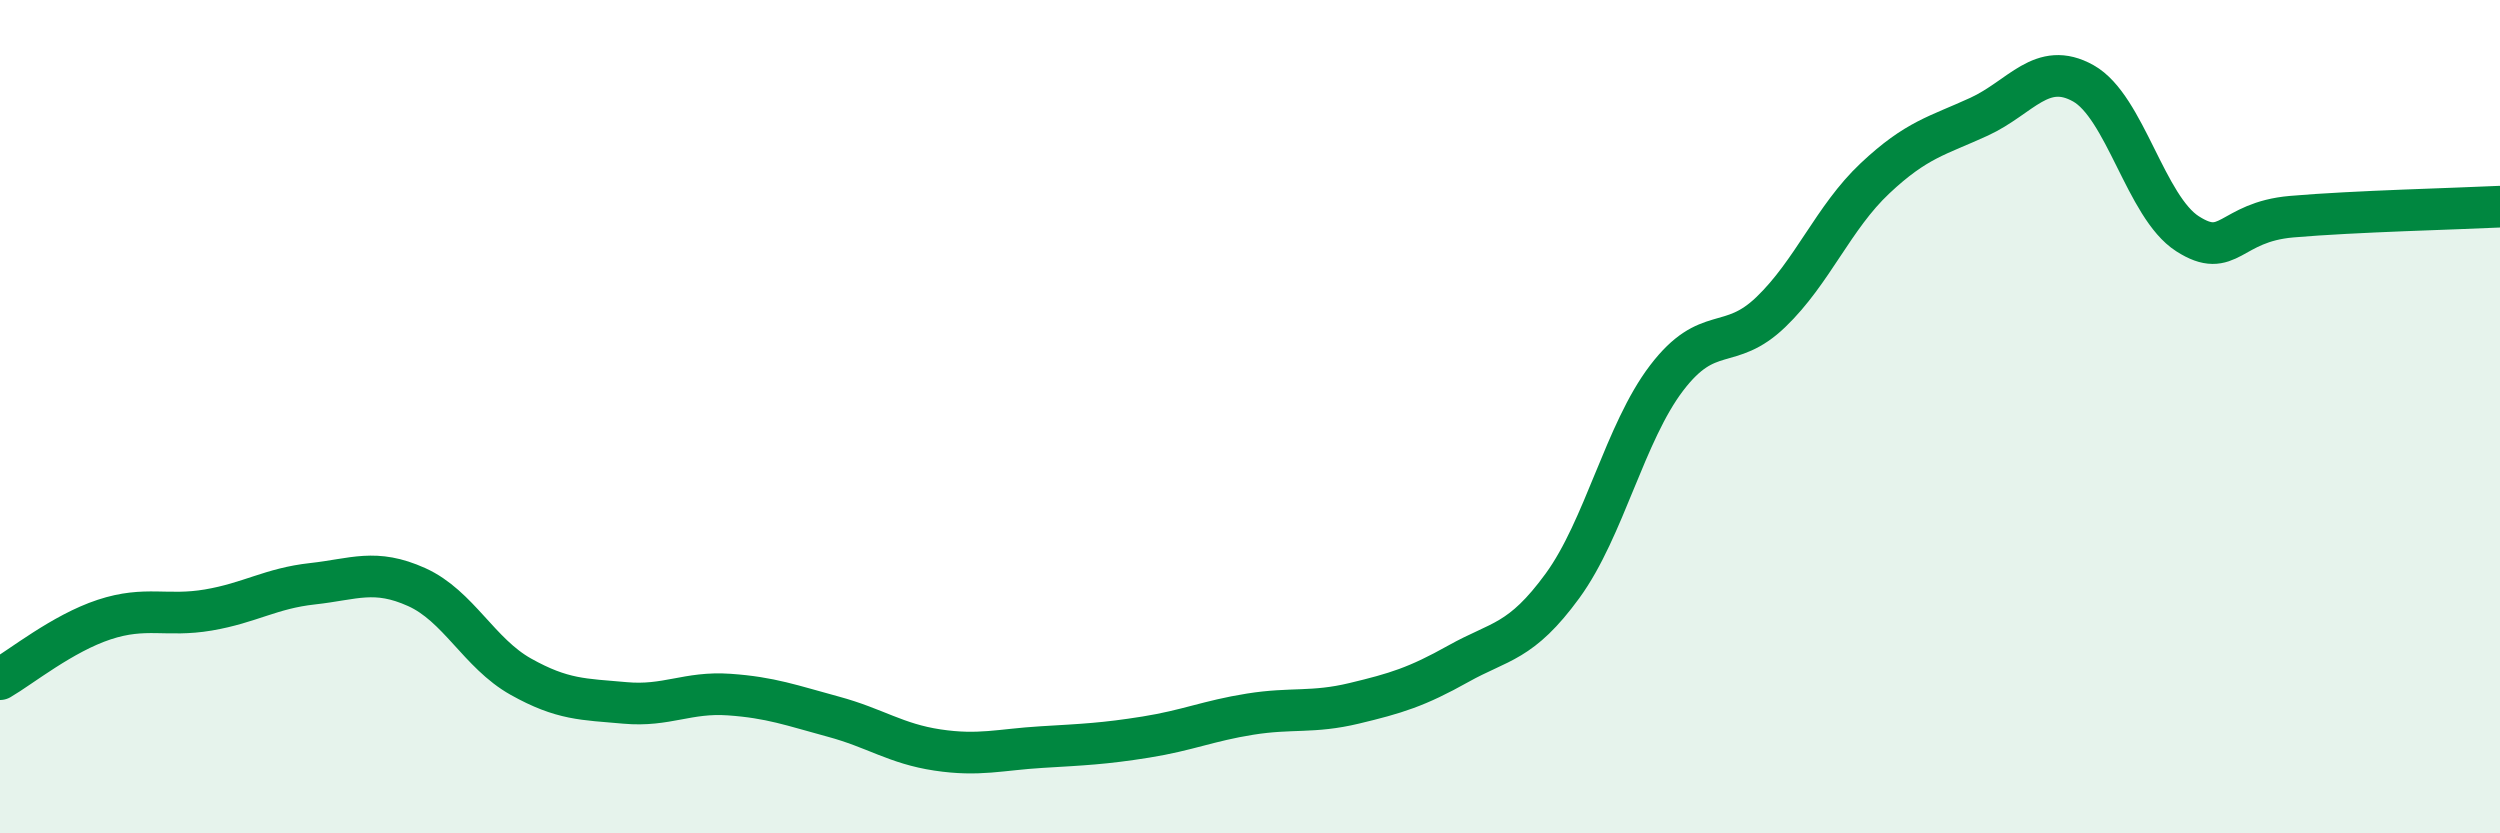
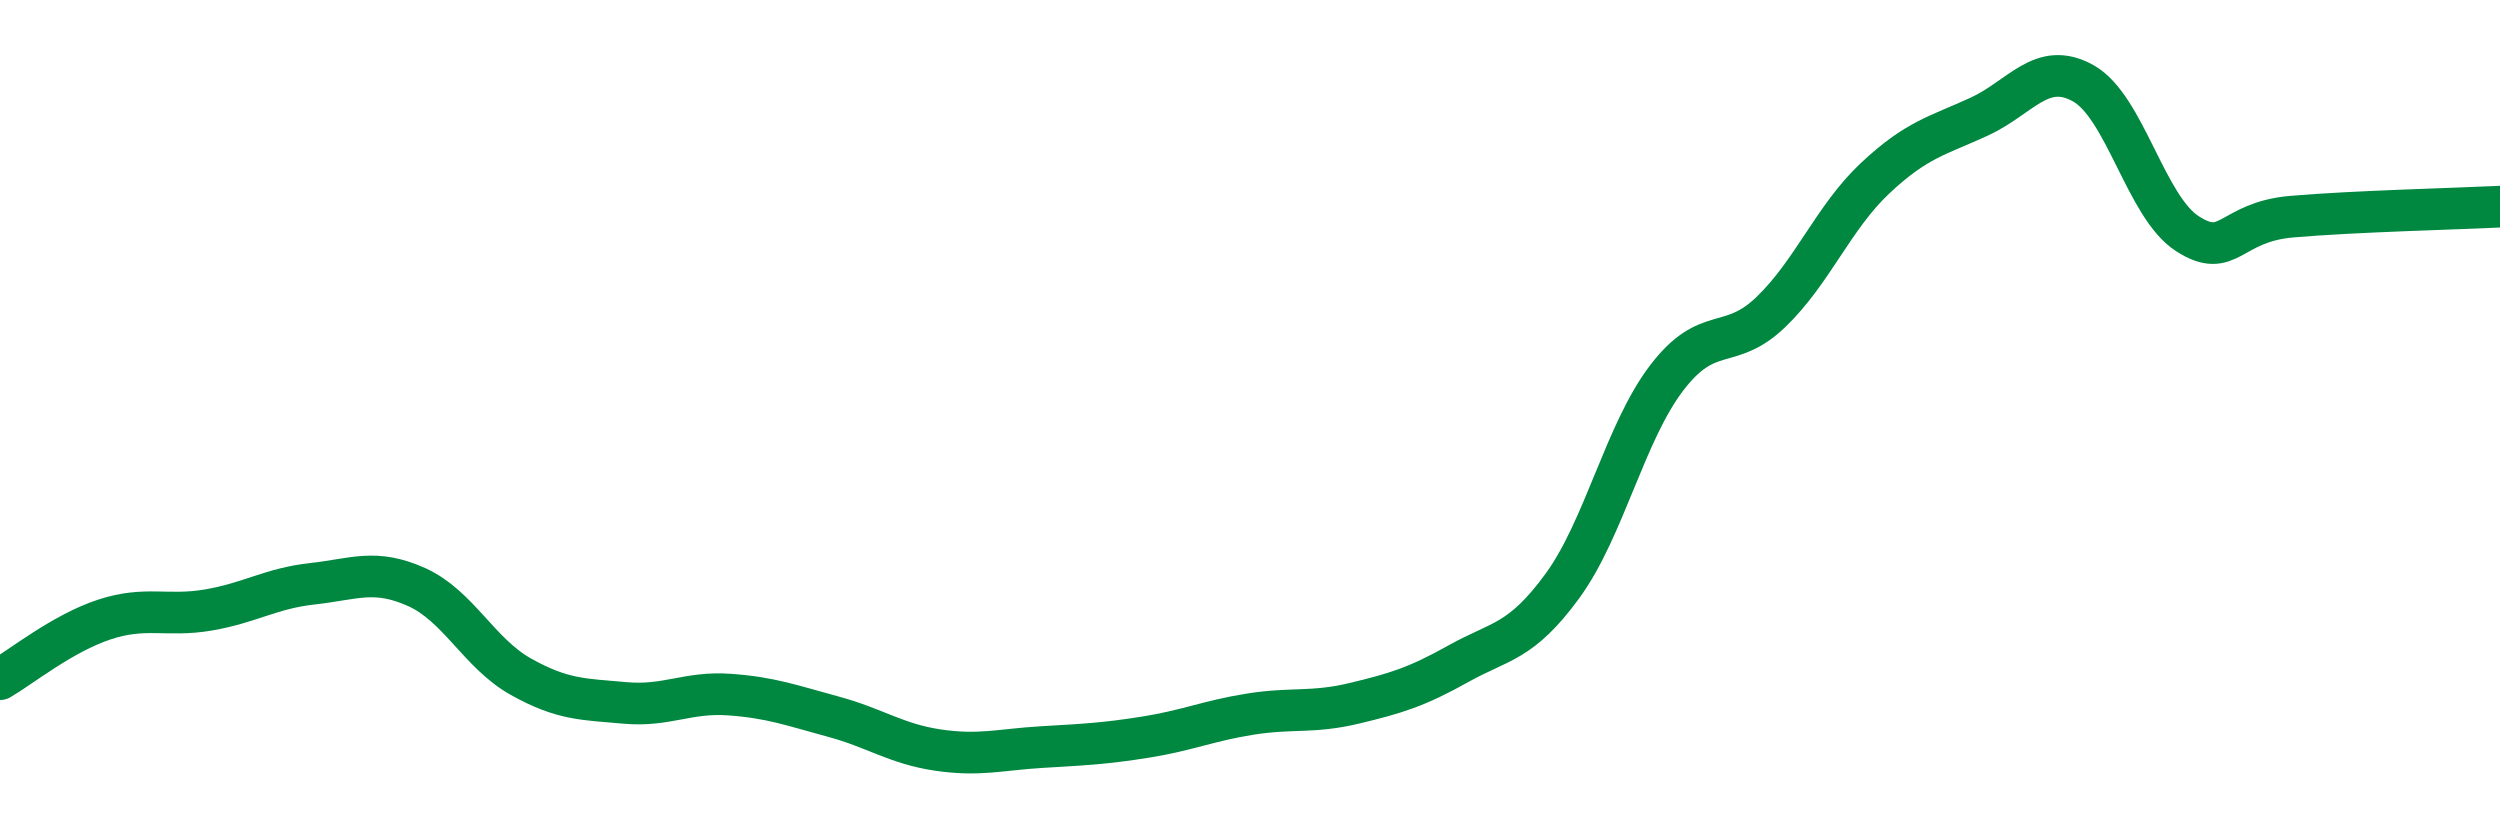
<svg xmlns="http://www.w3.org/2000/svg" width="60" height="20" viewBox="0 0 60 20">
-   <path d="M 0,16.3 C 0.5,16.01 1.5,15.2 2.5,14.87 C 3.5,14.54 4,14.81 5,14.64 C 6,14.47 6.5,14.12 7.5,14.01 C 8.5,13.9 9,13.64 10,14.09 C 11,14.54 11.5,15.68 12.5,16.24 C 13.5,16.8 14,16.78 15,16.87 C 16,16.96 16.5,16.6 17.5,16.67 C 18.5,16.74 19,16.93 20,17.2 C 21,17.47 21.5,17.85 22.5,18 C 23.5,18.15 24,17.99 25,17.93 C 26,17.87 26.5,17.85 27.5,17.69 C 28.5,17.53 29,17.3 30,17.14 C 31,16.98 31.5,17.12 32.5,16.88 C 33.5,16.64 34,16.49 35,15.93 C 36,15.37 36.5,15.43 37.5,14.06 C 38.5,12.69 39,10.38 40,9.07 C 41,7.76 41.5,8.45 42.5,7.49 C 43.5,6.53 44,5.22 45,4.28 C 46,3.34 46.5,3.26 47.5,2.8 C 48.5,2.34 49,1.44 50,2 C 51,2.56 51.5,4.97 52.5,5.61 C 53.5,6.25 53.5,5.33 55,5.2 C 56.5,5.07 59,5.01 60,4.96L60 20L0 20Z" fill="#008740" opacity="0.1" stroke-linecap="round" stroke-linejoin="round" />
  <path d="M 0,16.3 C 0.5,16.01 1.5,15.2 2.5,14.87 C 3.5,14.54 4,14.81 5,14.64 C 6,14.47 6.5,14.12 7.5,14.01 C 8.5,13.9 9,13.64 10,14.09 C 11,14.54 11.5,15.68 12.5,16.24 C 13.5,16.8 14,16.78 15,16.87 C 16,16.96 16.5,16.6 17.5,16.67 C 18.5,16.74 19,16.93 20,17.2 C 21,17.47 21.5,17.85 22.5,18 C 23.5,18.15 24,17.99 25,17.93 C 26,17.87 26.5,17.85 27.5,17.69 C 28.5,17.53 29,17.3 30,17.14 C 31,16.98 31.5,17.12 32.5,16.88 C 33.5,16.64 34,16.49 35,15.93 C 36,15.37 36.5,15.43 37.5,14.06 C 38.5,12.69 39,10.38 40,9.07 C 41,7.76 41.5,8.45 42.5,7.49 C 43.5,6.53 44,5.22 45,4.28 C 46,3.34 46.5,3.26 47.5,2.8 C 48.5,2.34 49,1.44 50,2 C 51,2.56 51.5,4.97 52.5,5.61 C 53.5,6.25 53.5,5.33 55,5.2 C 56.5,5.07 59,5.01 60,4.96" stroke="#008740" stroke-width="1" fill="none" stroke-linecap="round" stroke-linejoin="round" />
</svg>